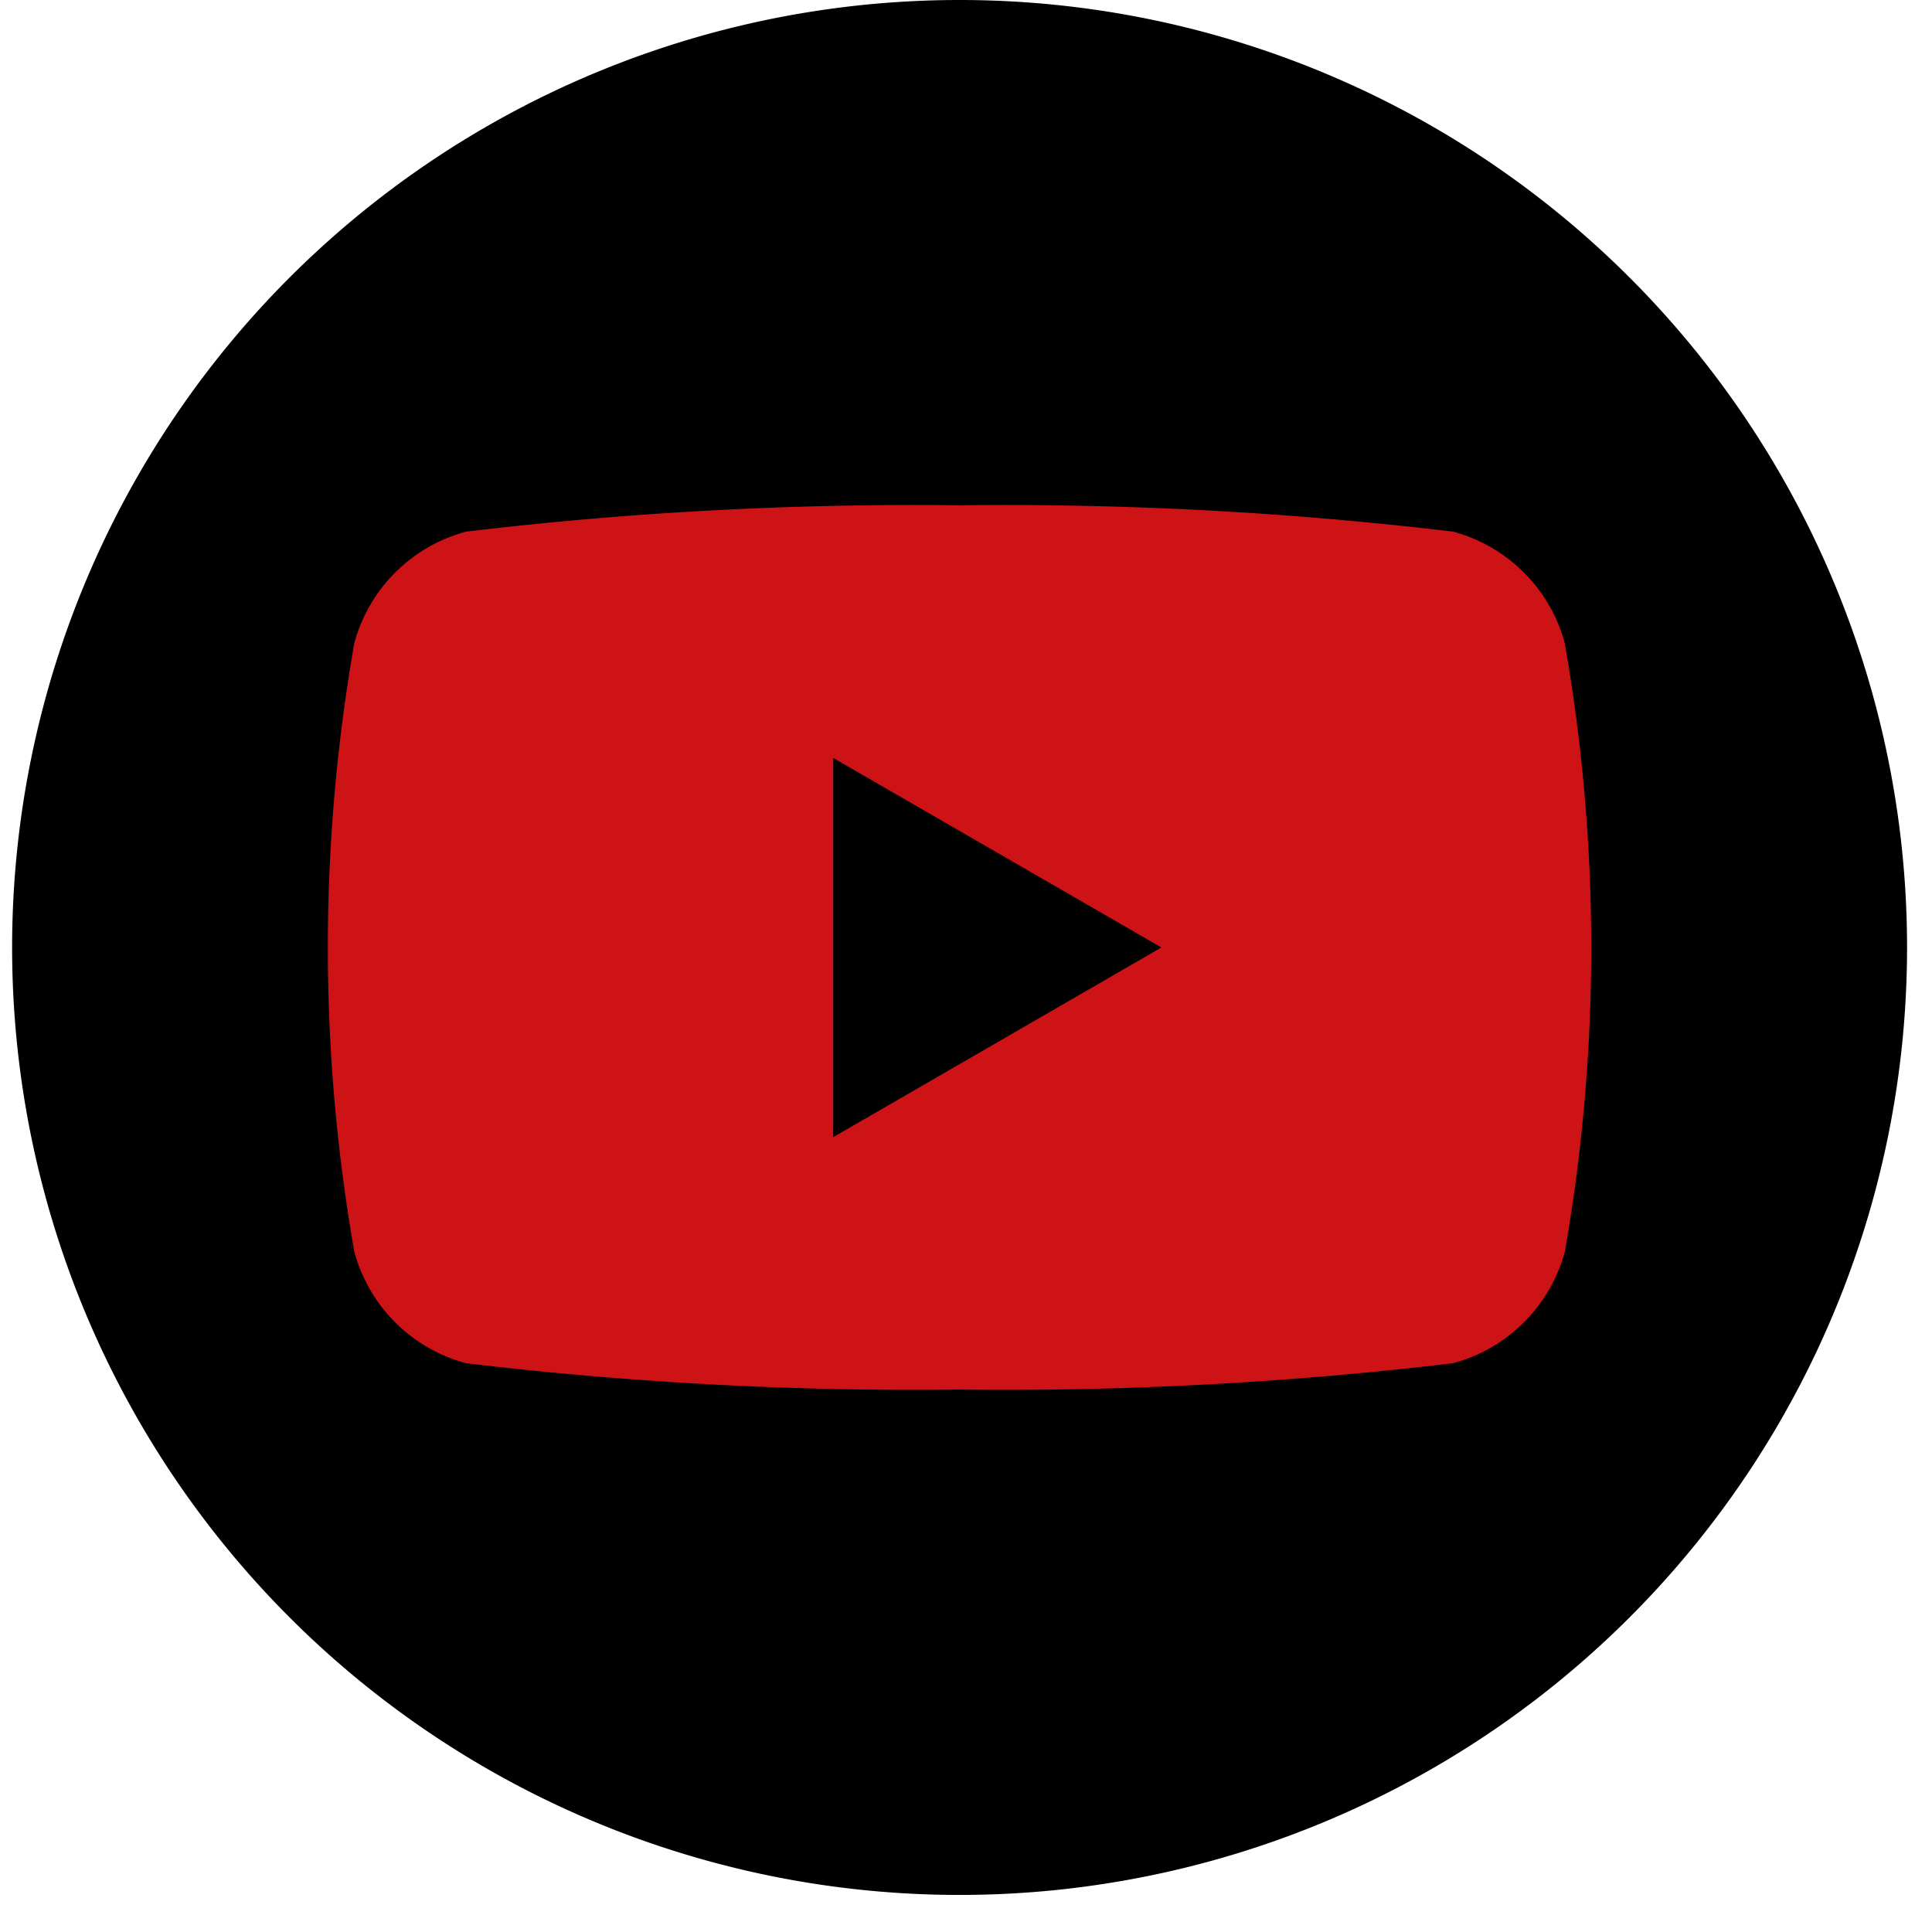
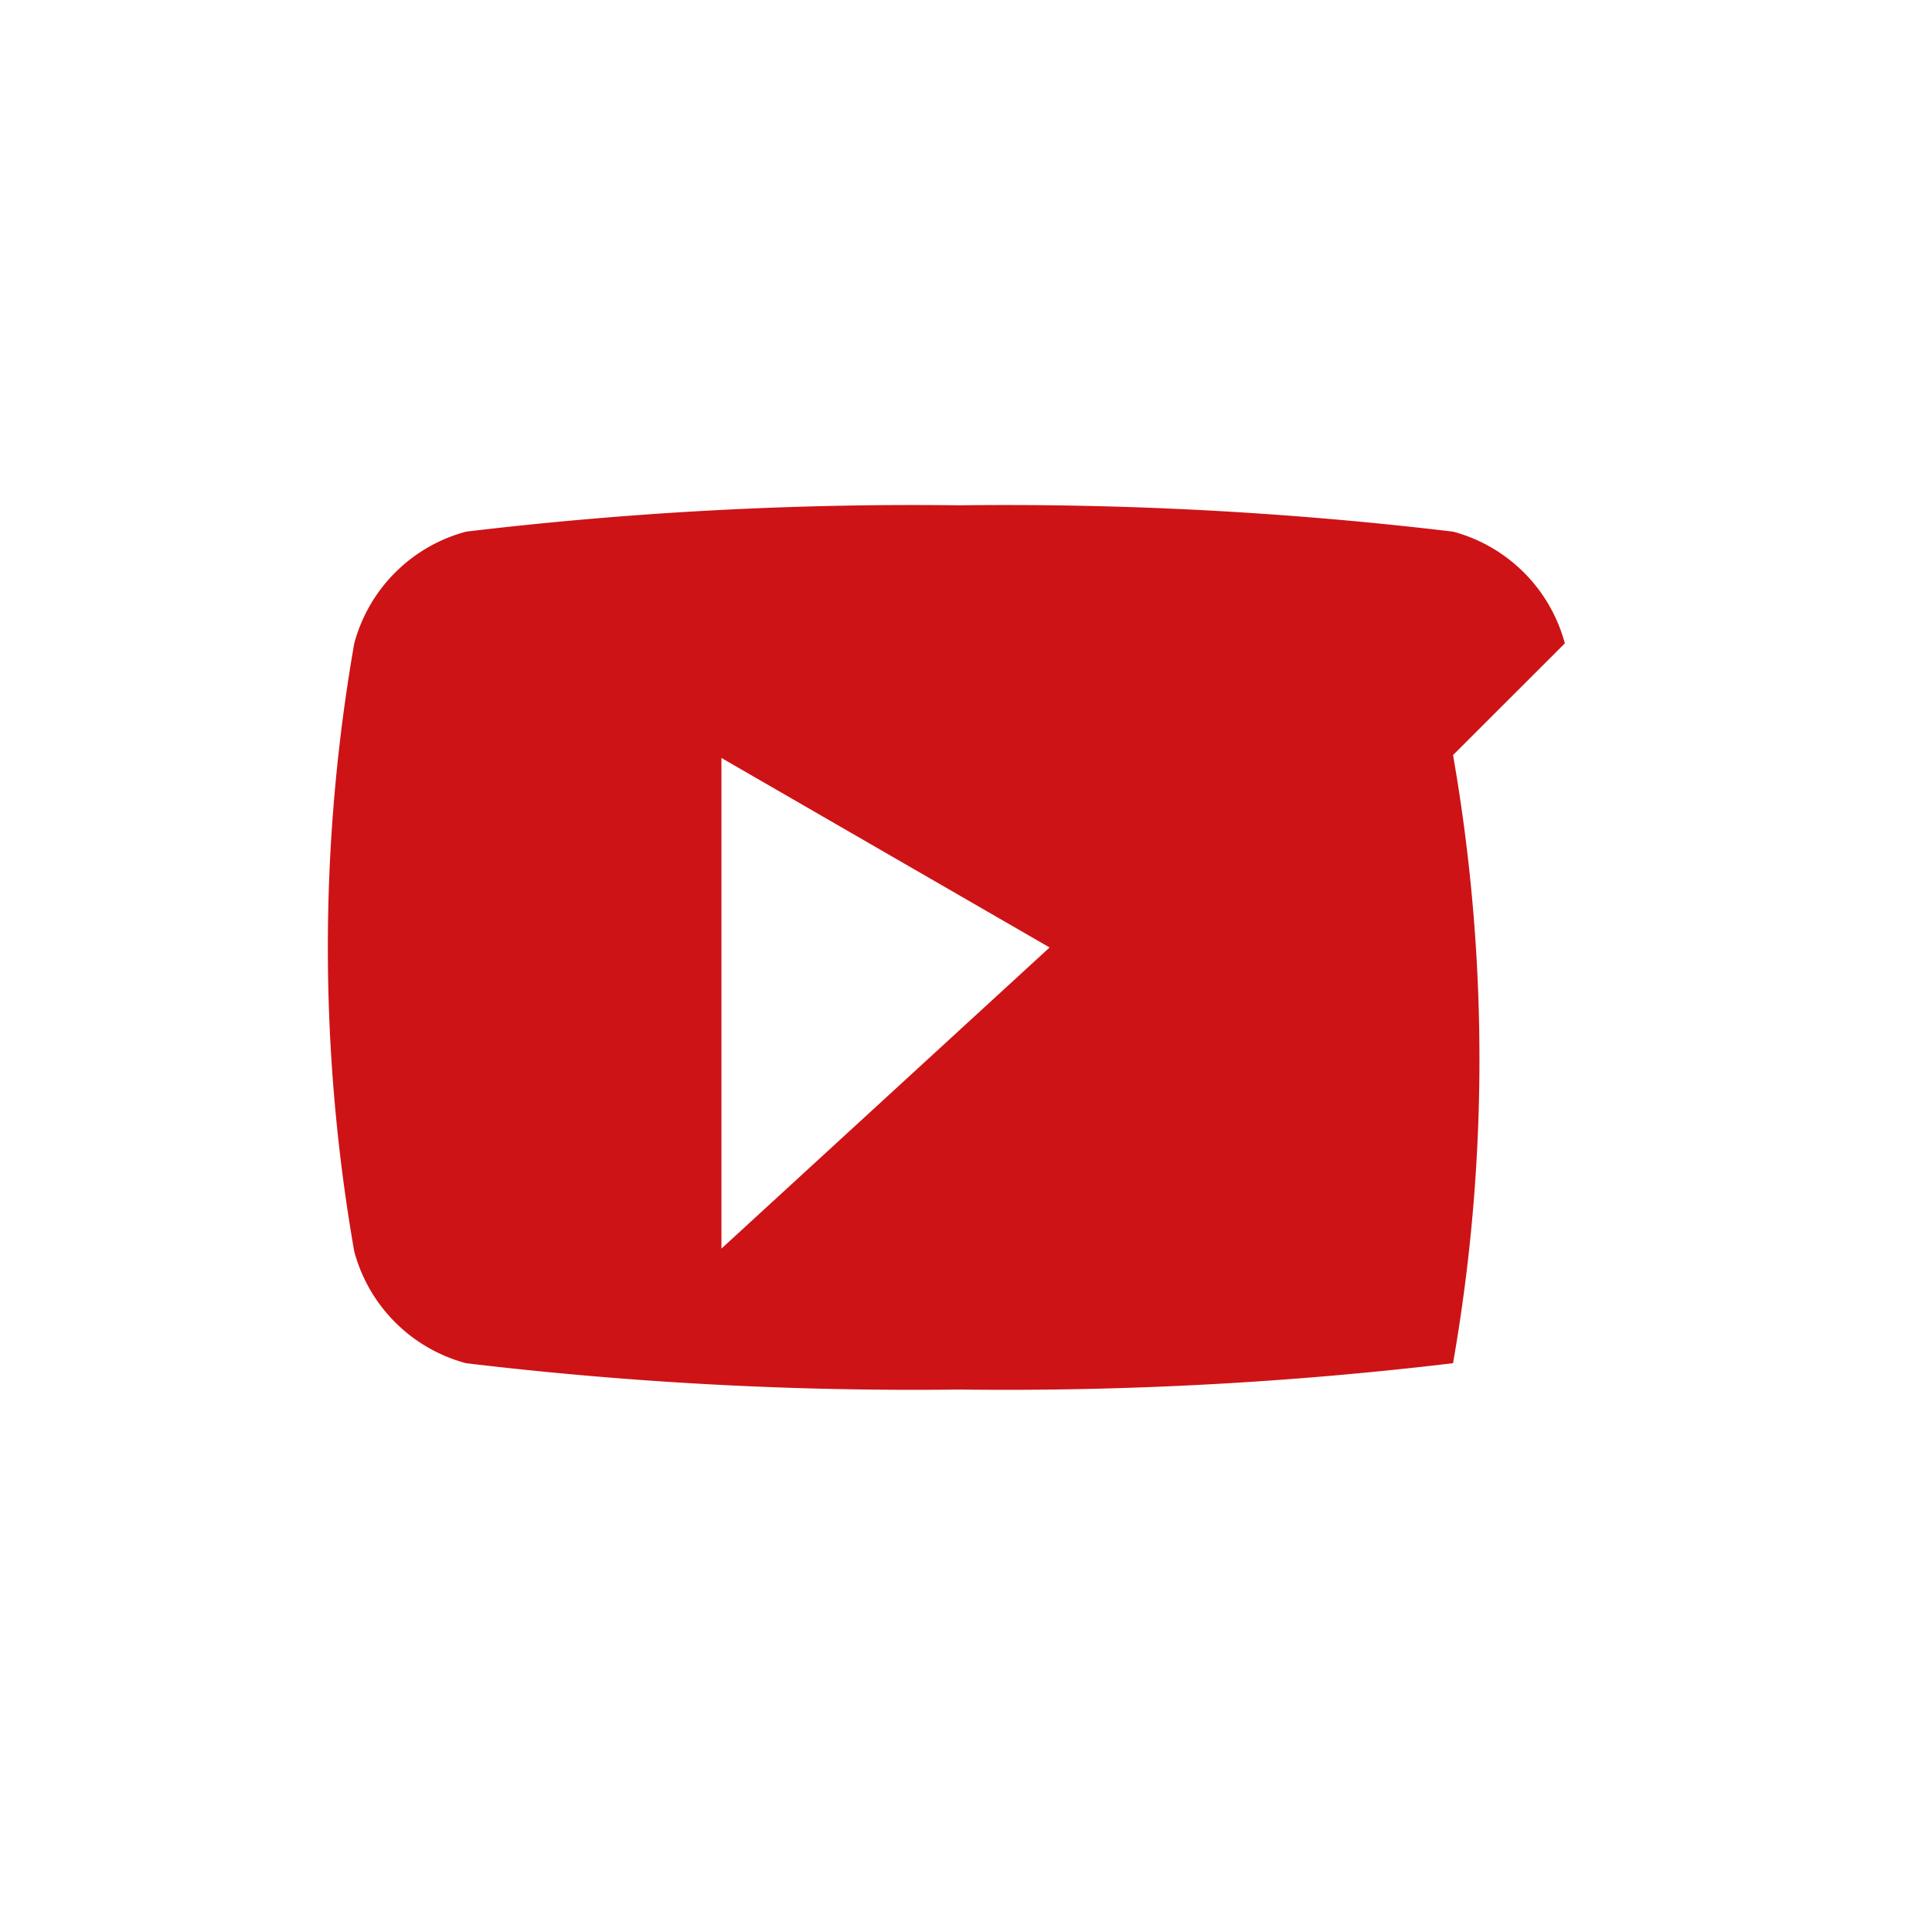
<svg xmlns="http://www.w3.org/2000/svg" width="22" height="22" viewBox="0 0 22 22">
  <defs>
    <clipPath id="clip-path">
      <rect id="Rectangle_117" data-name="Rectangle 117" width="22" height="22" transform="translate(-0.138)" fill="none" />
    </clipPath>
  </defs>
  <g id="icône_youtube" data-name="icône youtube" transform="translate(0.138)">
    <g id="Groupe_147" data-name="Groupe 147" clip-path="url(#clip-path)">
-       <path id="Tracé_309" data-name="Tracé 309" d="M21.578,10.789A10.789,10.789,0,1,1,10.789,0,10.789,10.789,0,0,1,21.578,10.789" transform="translate(0 0)" />
-       <path id="Tracé_310" data-name="Tracé 310" d="M36.585,37.572A1.8,1.8,0,0,0,35.313,36.3a42.98,42.98,0,0,0-5.62-.3,42.98,42.98,0,0,0-5.62.3A1.8,1.8,0,0,0,22.8,37.572a20.087,20.087,0,0,0,0,6.925,1.8,1.8,0,0,0,1.272,1.272,42.98,42.98,0,0,0,5.62.3,42.98,42.98,0,0,0,5.62-.3A1.8,1.8,0,0,0,36.585,44.5a20.087,20.087,0,0,0,0-6.925m-8.331,5.62V38.877l3.737,2.158Z" transform="translate(-18.904 -30.246)" fill="#cd1316" />
+       <path id="Tracé_310" data-name="Tracé 310" d="M36.585,37.572A1.8,1.8,0,0,0,35.313,36.3a42.98,42.98,0,0,0-5.62-.3,42.98,42.98,0,0,0-5.62.3A1.8,1.8,0,0,0,22.8,37.572a20.087,20.087,0,0,0,0,6.925,1.8,1.8,0,0,0,1.272,1.272,42.98,42.98,0,0,0,5.62.3,42.98,42.98,0,0,0,5.62-.3a20.087,20.087,0,0,0,0-6.925m-8.331,5.62V38.877l3.737,2.158Z" transform="translate(-18.904 -30.246)" fill="#cd1316" />
    </g>
  </g>
</svg>